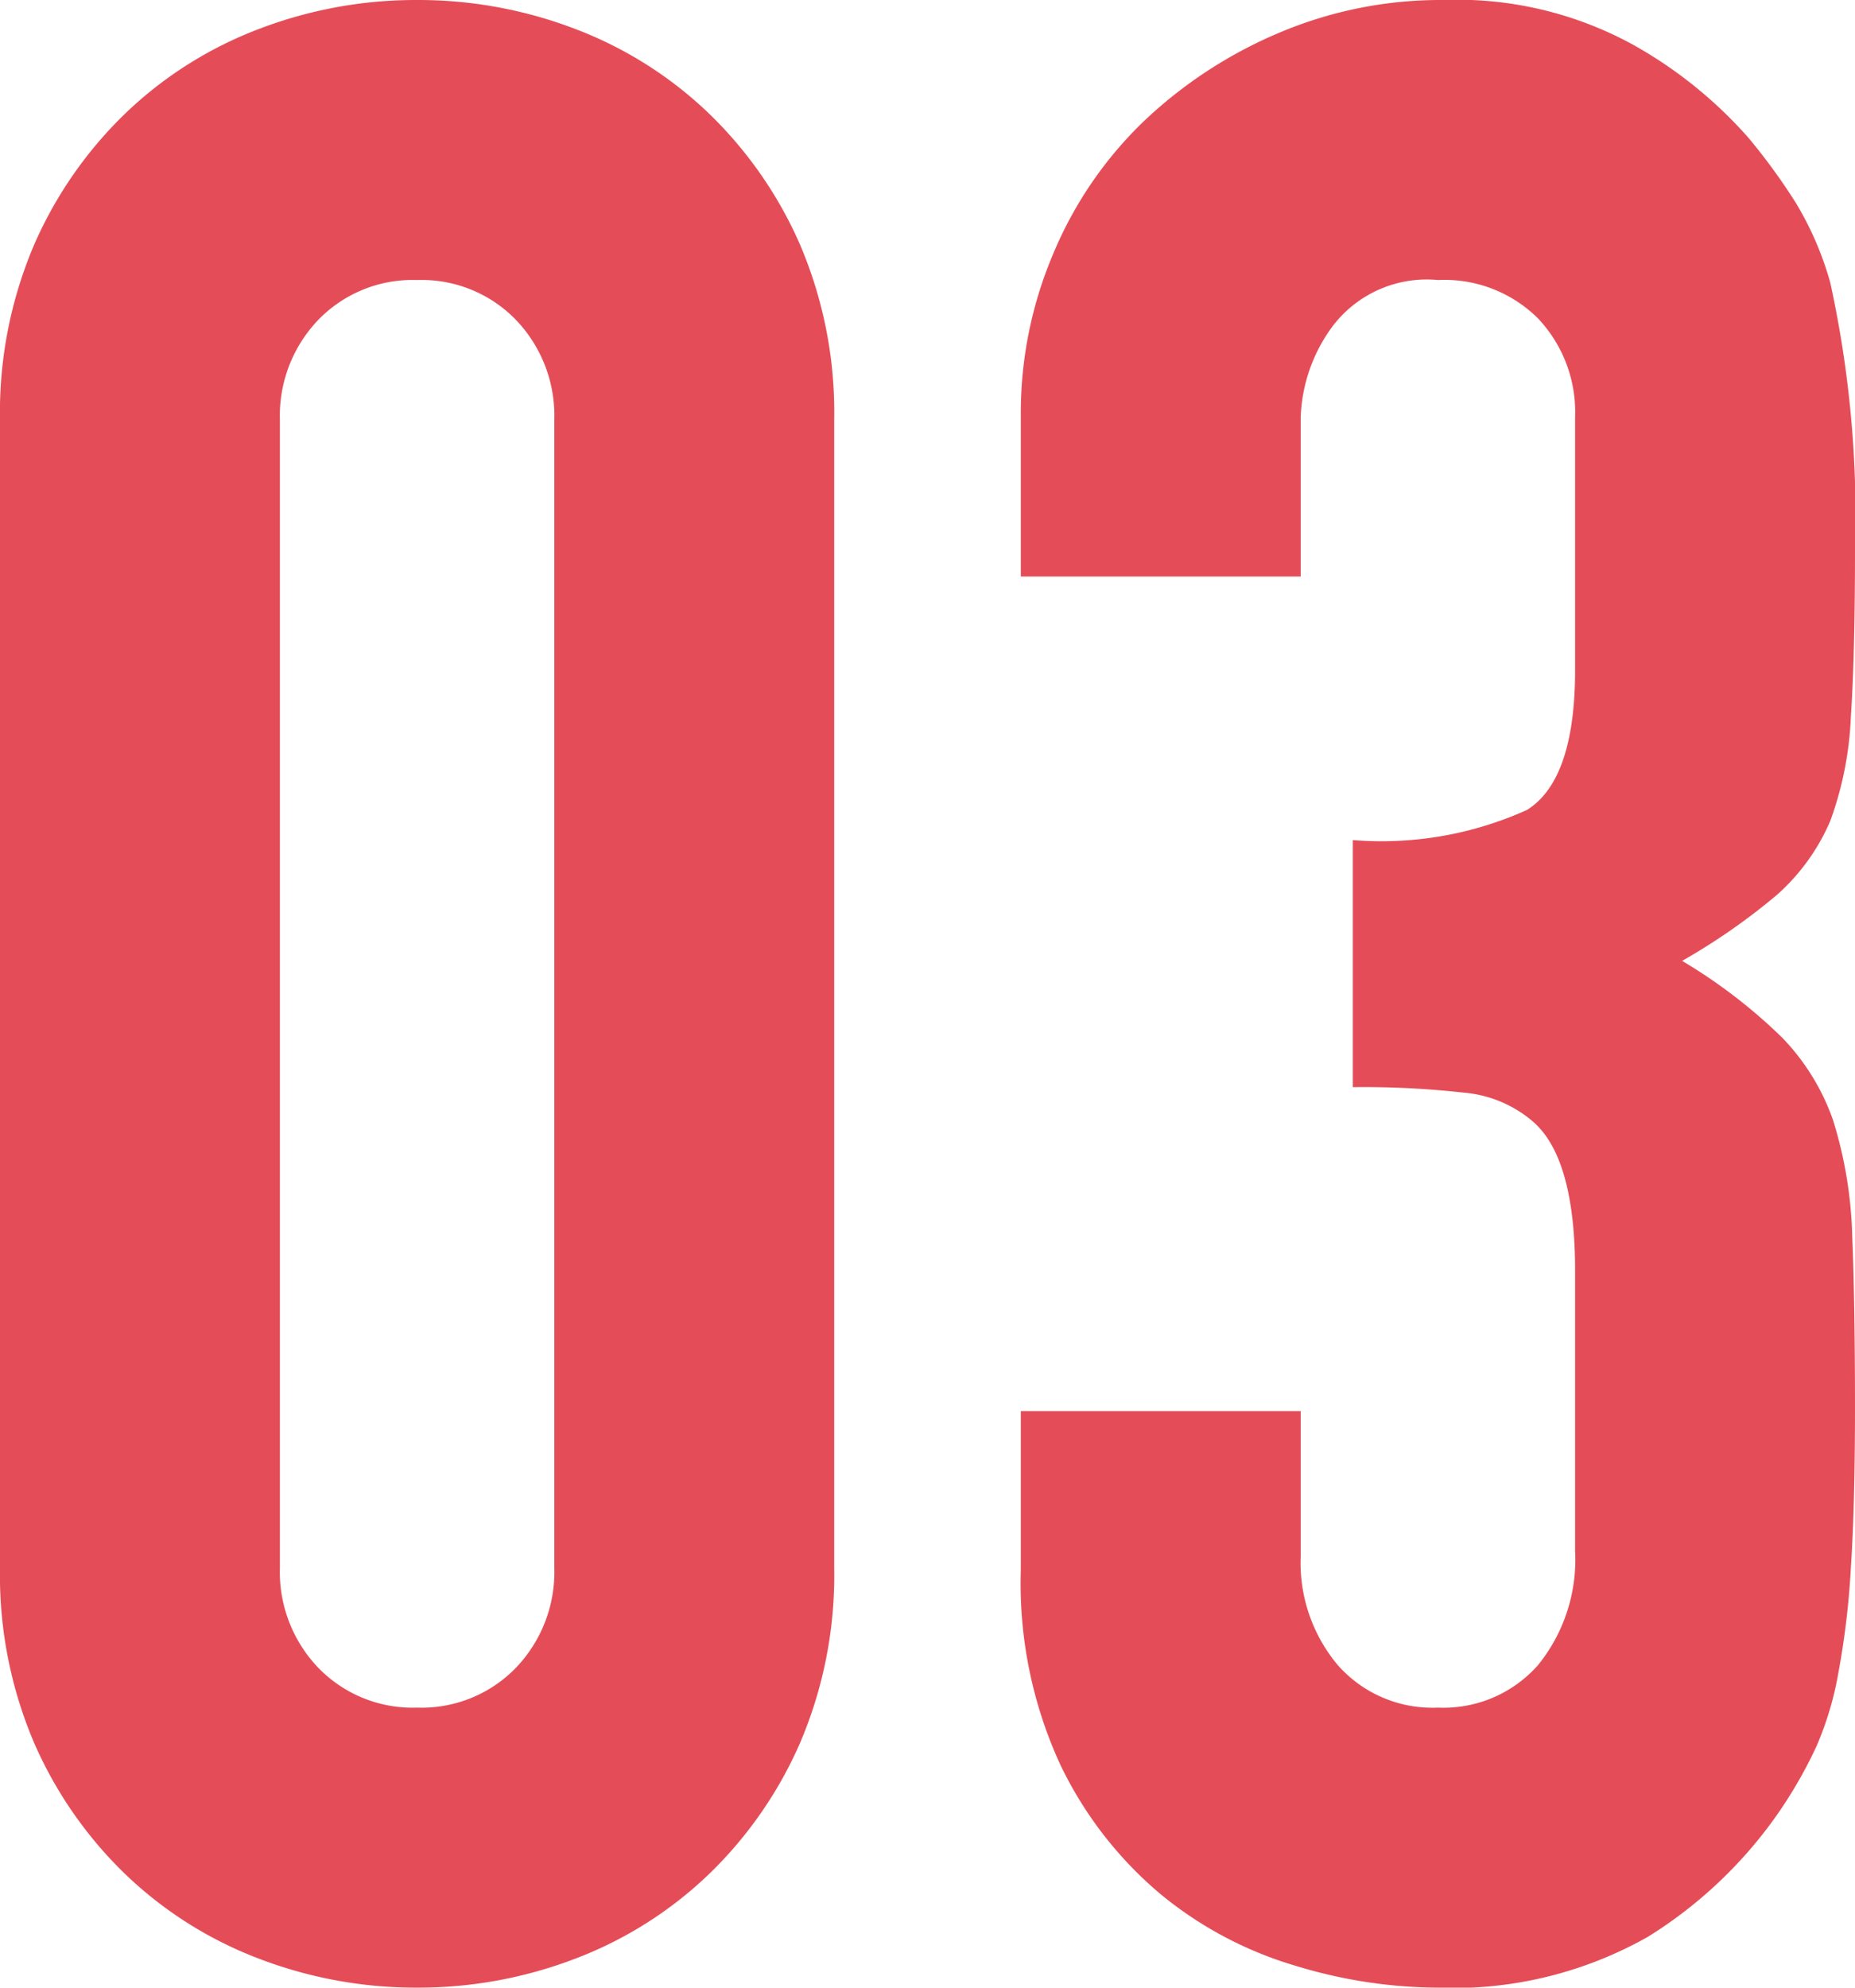
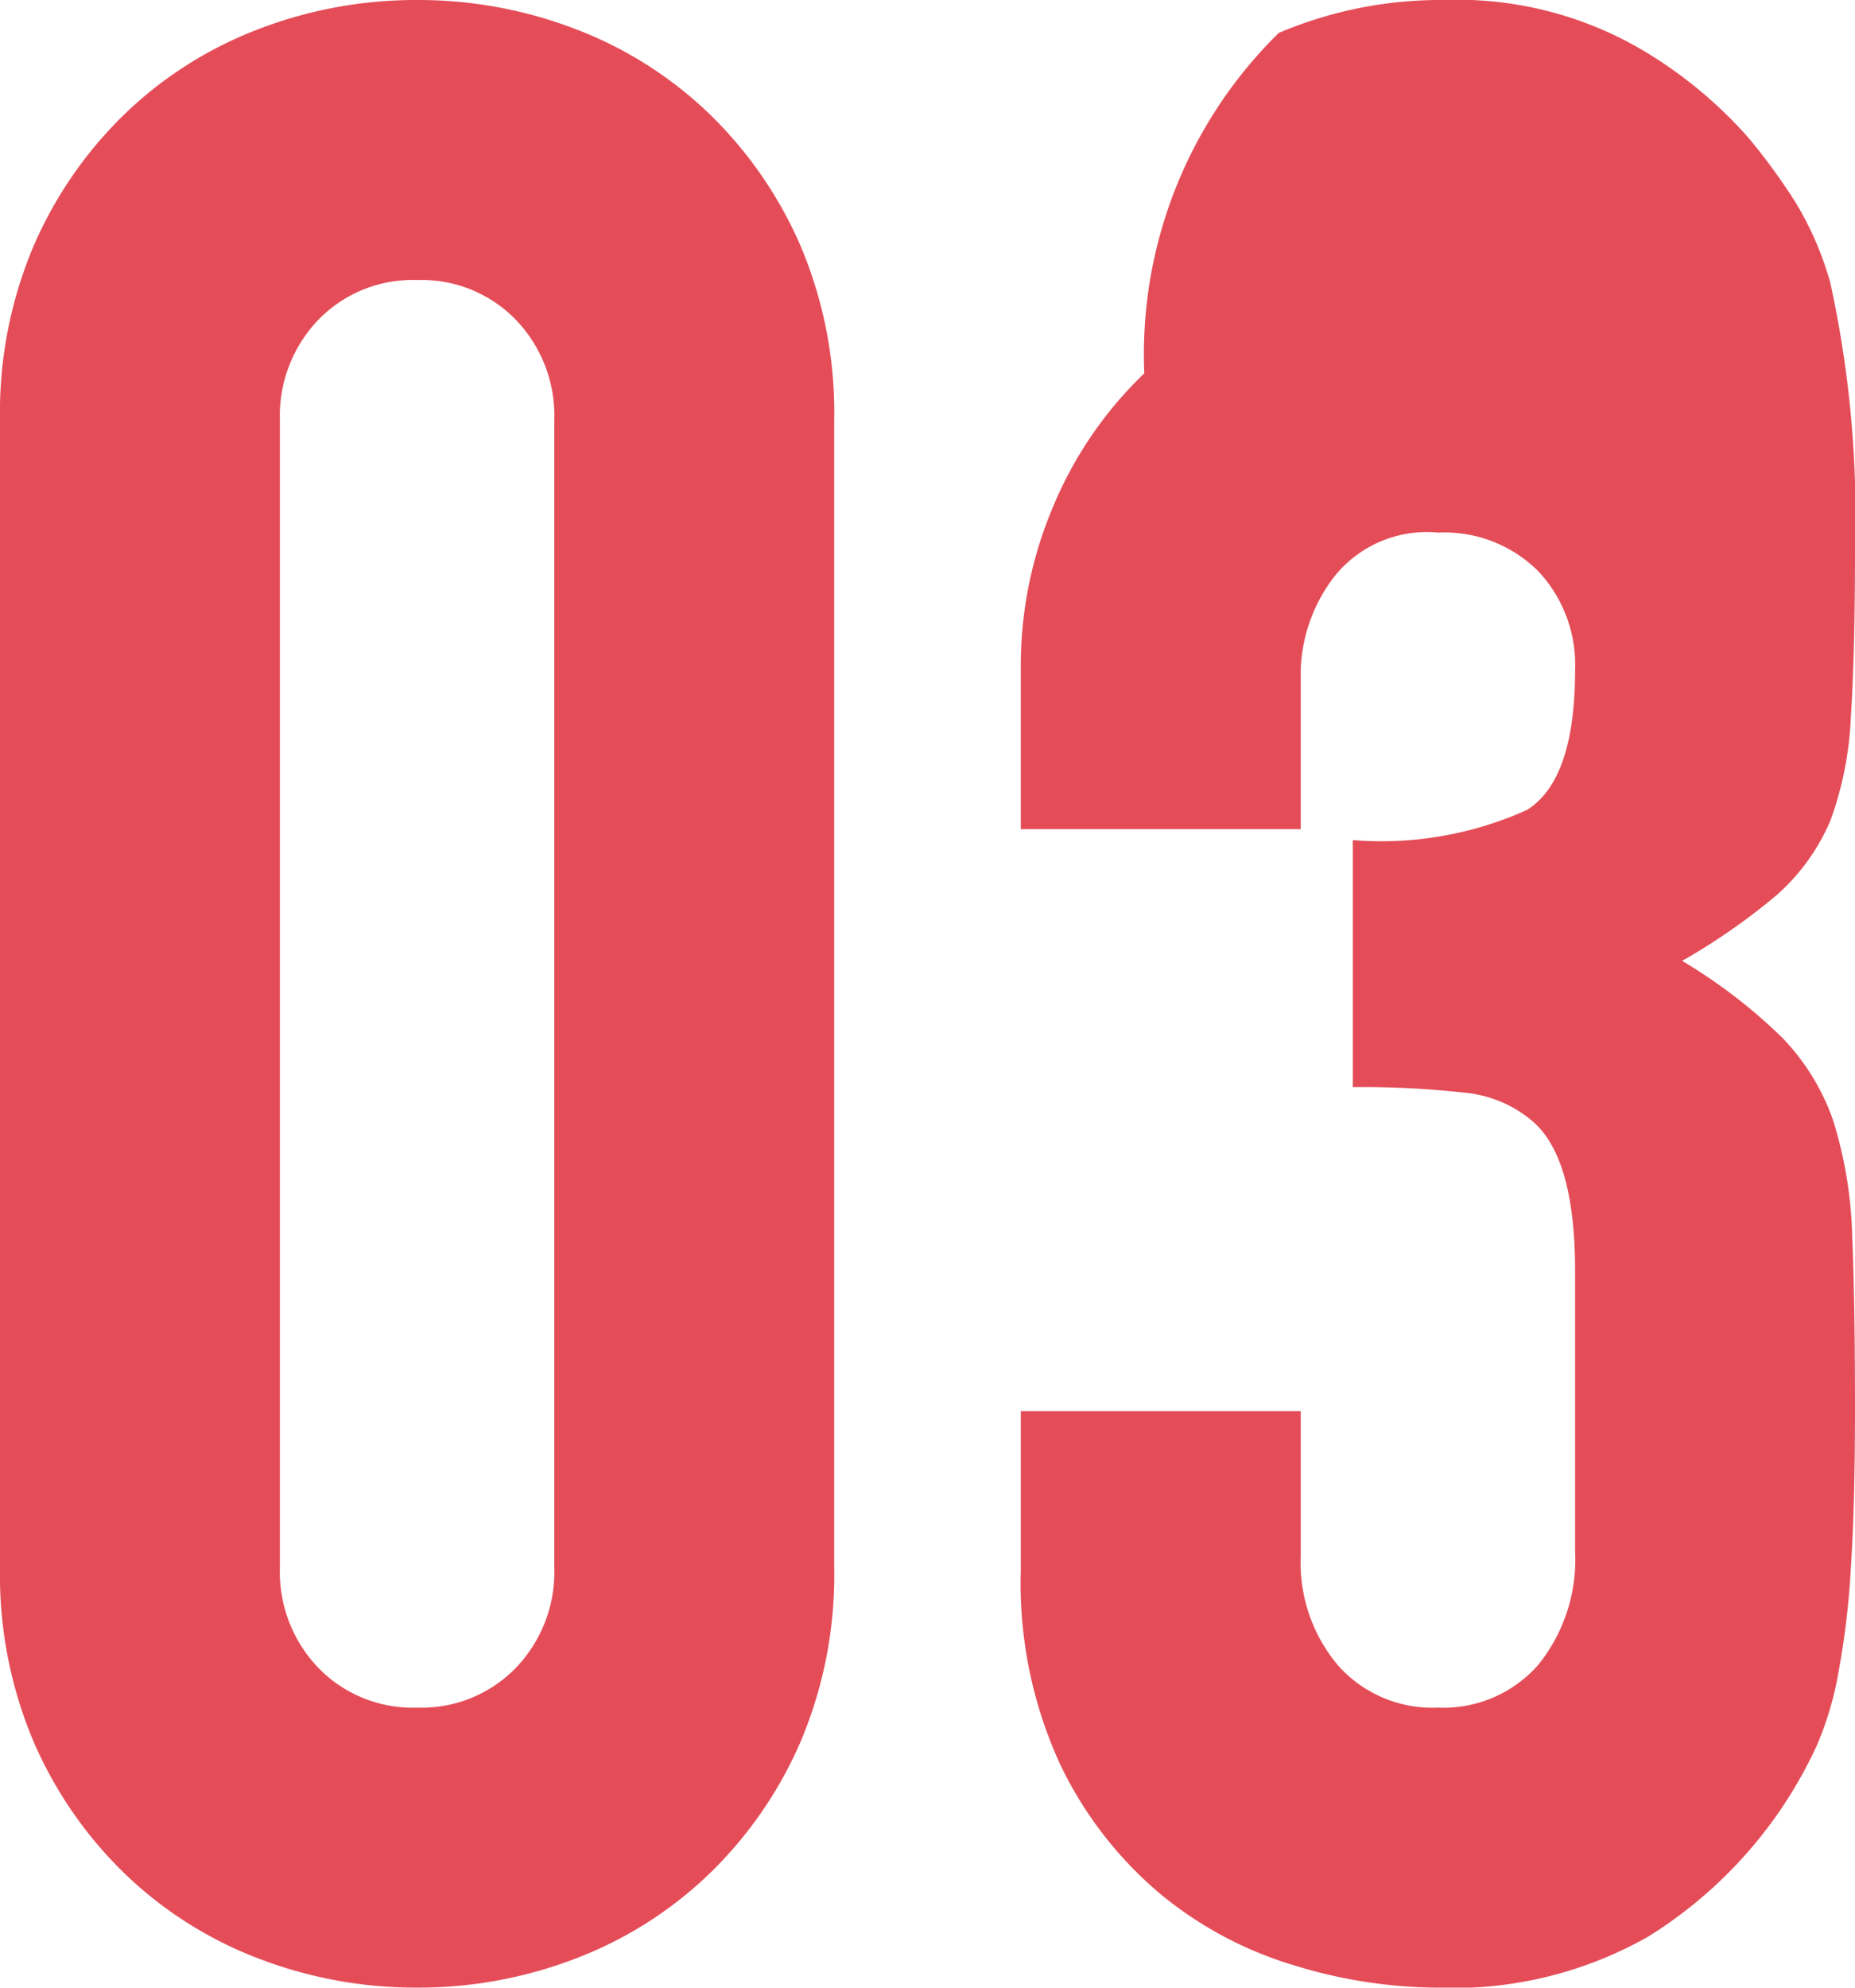
<svg xmlns="http://www.w3.org/2000/svg" width="40.56" height="43.44" viewBox="0 0 40.56 43.44">
-   <path id="パス_58562" data-name="パス 58562" d="M2.04-33.9a9.331,9.331,0,0,1,.75-3.84A8.985,8.985,0,0,1,4.8-40.62a8.647,8.647,0,0,1,2.91-1.83,9.59,9.59,0,0,1,3.45-.63,9.59,9.59,0,0,1,3.45.63,8.647,8.647,0,0,1,2.91,1.83,8.985,8.985,0,0,1,2.01,2.88,9.331,9.331,0,0,1,.75,3.84V-8.82a9.331,9.331,0,0,1-.75,3.84A8.985,8.985,0,0,1,17.52-2.1,8.648,8.648,0,0,1,14.61-.27a9.59,9.59,0,0,1-3.45.63A9.59,9.59,0,0,1,7.71-.27,8.648,8.648,0,0,1,4.8-2.1,8.985,8.985,0,0,1,2.79-4.98a9.331,9.331,0,0,1-.75-3.84ZM8.16-8.82A3.026,3.026,0,0,0,9-6.63a2.87,2.87,0,0,0,2.16.87,2.87,2.87,0,0,0,2.16-.87,3.026,3.026,0,0,0,.84-2.19V-33.9a3.026,3.026,0,0,0-.84-2.19,2.87,2.87,0,0,0-2.16-.87A2.87,2.87,0,0,0,9-36.09a3.026,3.026,0,0,0-.84,2.19Zm23.46-15.9a7.734,7.734,0,0,0,3.81-.66q1.05-.66,1.05-3.06v-5.52a2.983,2.983,0,0,0-.81-2.16,2.9,2.9,0,0,0-2.19-.84,2.584,2.584,0,0,0-2.31,1.02,3.543,3.543,0,0,0-.69,1.98v3.48H24.36v-3.54a8.893,8.893,0,0,1,.72-3.54,8.607,8.607,0,0,1,1.98-2.88A9.839,9.839,0,0,1,30-42.36a9.041,9.041,0,0,1,3.6-.72,8,8,0,0,1,4.17.99,9.6,9.6,0,0,1,2.49,2.01,13.11,13.11,0,0,1,1.05,1.44,7.008,7.008,0,0,1,.75,1.74,23.925,23.925,0,0,1,.54,5.88q0,2.22-.09,3.6a7.531,7.531,0,0,1-.45,2.28,4.56,4.56,0,0,1-1.17,1.62,13.876,13.876,0,0,1-2.07,1.44,11.623,11.623,0,0,1,2.19,1.68,4.94,4.94,0,0,1,1.11,1.8,9.3,9.3,0,0,1,.42,2.55q.06,1.47.06,3.75,0,2.1-.09,3.48a17.907,17.907,0,0,1-.27,2.28,7.112,7.112,0,0,1-.48,1.62,9.876,9.876,0,0,1-.78,1.38A9.694,9.694,0,0,1,38.07-.75,8.651,8.651,0,0,1,33.42.36a10.786,10.786,0,0,1-3.06-.48,8.343,8.343,0,0,1-2.94-1.56A8.47,8.47,0,0,1,25.23-4.5a9.457,9.457,0,0,1-.87-4.26v-3.48h6.12v3.18a3.478,3.478,0,0,0,.81,2.37,2.756,2.756,0,0,0,2.19.93,2.756,2.756,0,0,0,2.19-.93,3.658,3.658,0,0,0,.81-2.49V-15.3q0-2.52-.96-3.3a2.67,2.67,0,0,0-1.47-.6,19.753,19.753,0,0,0-2.43-.12Z" transform="translate(-2.04 43.08)" fill="#d80011" opacity="0.699" />
+   <path id="パス_58562" data-name="パス 58562" d="M2.04-33.9a9.331,9.331,0,0,1,.75-3.84A8.985,8.985,0,0,1,4.8-40.62a8.647,8.647,0,0,1,2.91-1.83,9.59,9.59,0,0,1,3.45-.63,9.59,9.59,0,0,1,3.45.63,8.647,8.647,0,0,1,2.91,1.83,8.985,8.985,0,0,1,2.01,2.88,9.331,9.331,0,0,1,.75,3.84V-8.82a9.331,9.331,0,0,1-.75,3.84A8.985,8.985,0,0,1,17.52-2.1,8.648,8.648,0,0,1,14.61-.27a9.59,9.59,0,0,1-3.45.63A9.59,9.59,0,0,1,7.71-.27,8.648,8.648,0,0,1,4.8-2.1,8.985,8.985,0,0,1,2.79-4.98a9.331,9.331,0,0,1-.75-3.84ZM8.16-8.82A3.026,3.026,0,0,0,9-6.63a2.87,2.87,0,0,0,2.16.87,2.87,2.87,0,0,0,2.16-.87,3.026,3.026,0,0,0,.84-2.19V-33.9a3.026,3.026,0,0,0-.84-2.19,2.87,2.87,0,0,0-2.16-.87A2.87,2.87,0,0,0,9-36.09a3.026,3.026,0,0,0-.84,2.19Zm23.46-15.9a7.734,7.734,0,0,0,3.81-.66q1.05-.66,1.05-3.06a2.983,2.983,0,0,0-.81-2.16,2.9,2.9,0,0,0-2.19-.84,2.584,2.584,0,0,0-2.31,1.02,3.543,3.543,0,0,0-.69,1.98v3.48H24.36v-3.54a8.893,8.893,0,0,1,.72-3.54,8.607,8.607,0,0,1,1.98-2.88A9.839,9.839,0,0,1,30-42.36a9.041,9.041,0,0,1,3.6-.72,8,8,0,0,1,4.17.99,9.6,9.6,0,0,1,2.49,2.01,13.11,13.11,0,0,1,1.05,1.44,7.008,7.008,0,0,1,.75,1.74,23.925,23.925,0,0,1,.54,5.88q0,2.22-.09,3.6a7.531,7.531,0,0,1-.45,2.28,4.56,4.56,0,0,1-1.17,1.62,13.876,13.876,0,0,1-2.07,1.44,11.623,11.623,0,0,1,2.19,1.68,4.94,4.94,0,0,1,1.11,1.8,9.3,9.3,0,0,1,.42,2.55q.06,1.47.06,3.75,0,2.1-.09,3.48a17.907,17.907,0,0,1-.27,2.28,7.112,7.112,0,0,1-.48,1.62,9.876,9.876,0,0,1-.78,1.38A9.694,9.694,0,0,1,38.07-.75,8.651,8.651,0,0,1,33.42.36a10.786,10.786,0,0,1-3.06-.48,8.343,8.343,0,0,1-2.94-1.56A8.47,8.47,0,0,1,25.23-4.5a9.457,9.457,0,0,1-.87-4.26v-3.48h6.12v3.18a3.478,3.478,0,0,0,.81,2.37,2.756,2.756,0,0,0,2.19.93,2.756,2.756,0,0,0,2.19-.93,3.658,3.658,0,0,0,.81-2.49V-15.3q0-2.52-.96-3.3a2.67,2.67,0,0,0-1.47-.6,19.753,19.753,0,0,0-2.43-.12Z" transform="translate(-2.04 43.08)" fill="#d80011" opacity="0.699" />
</svg>